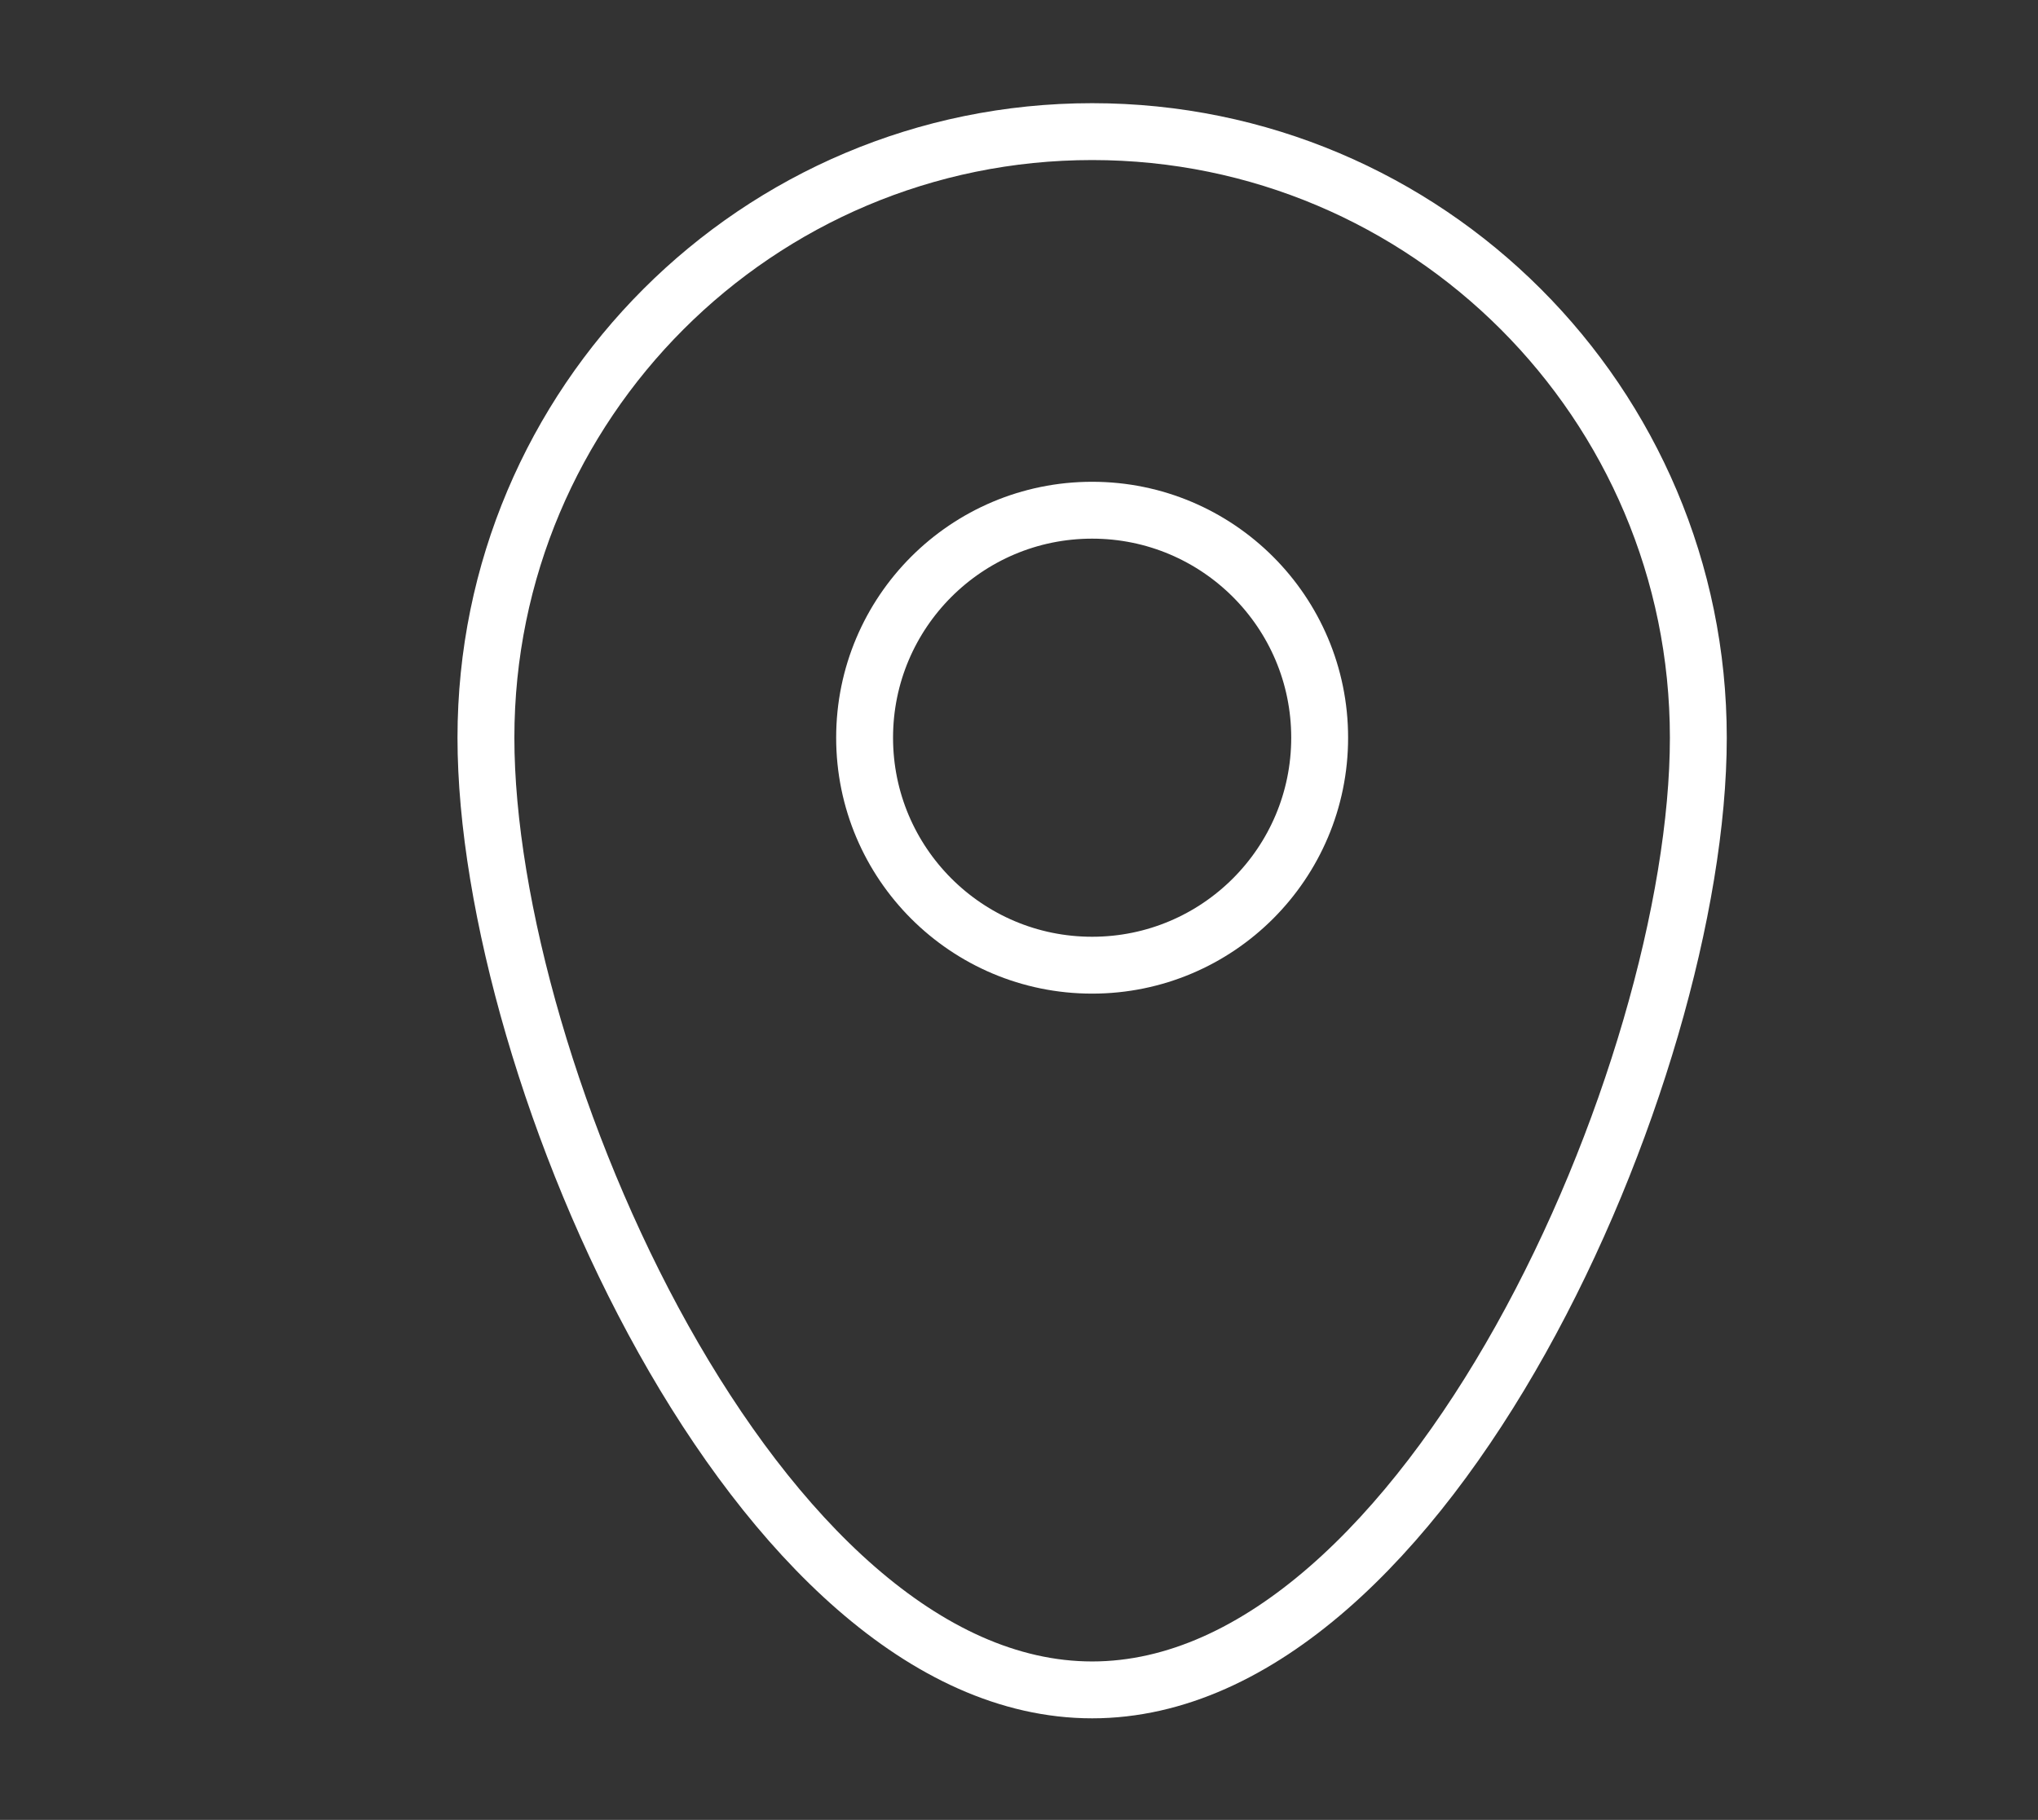
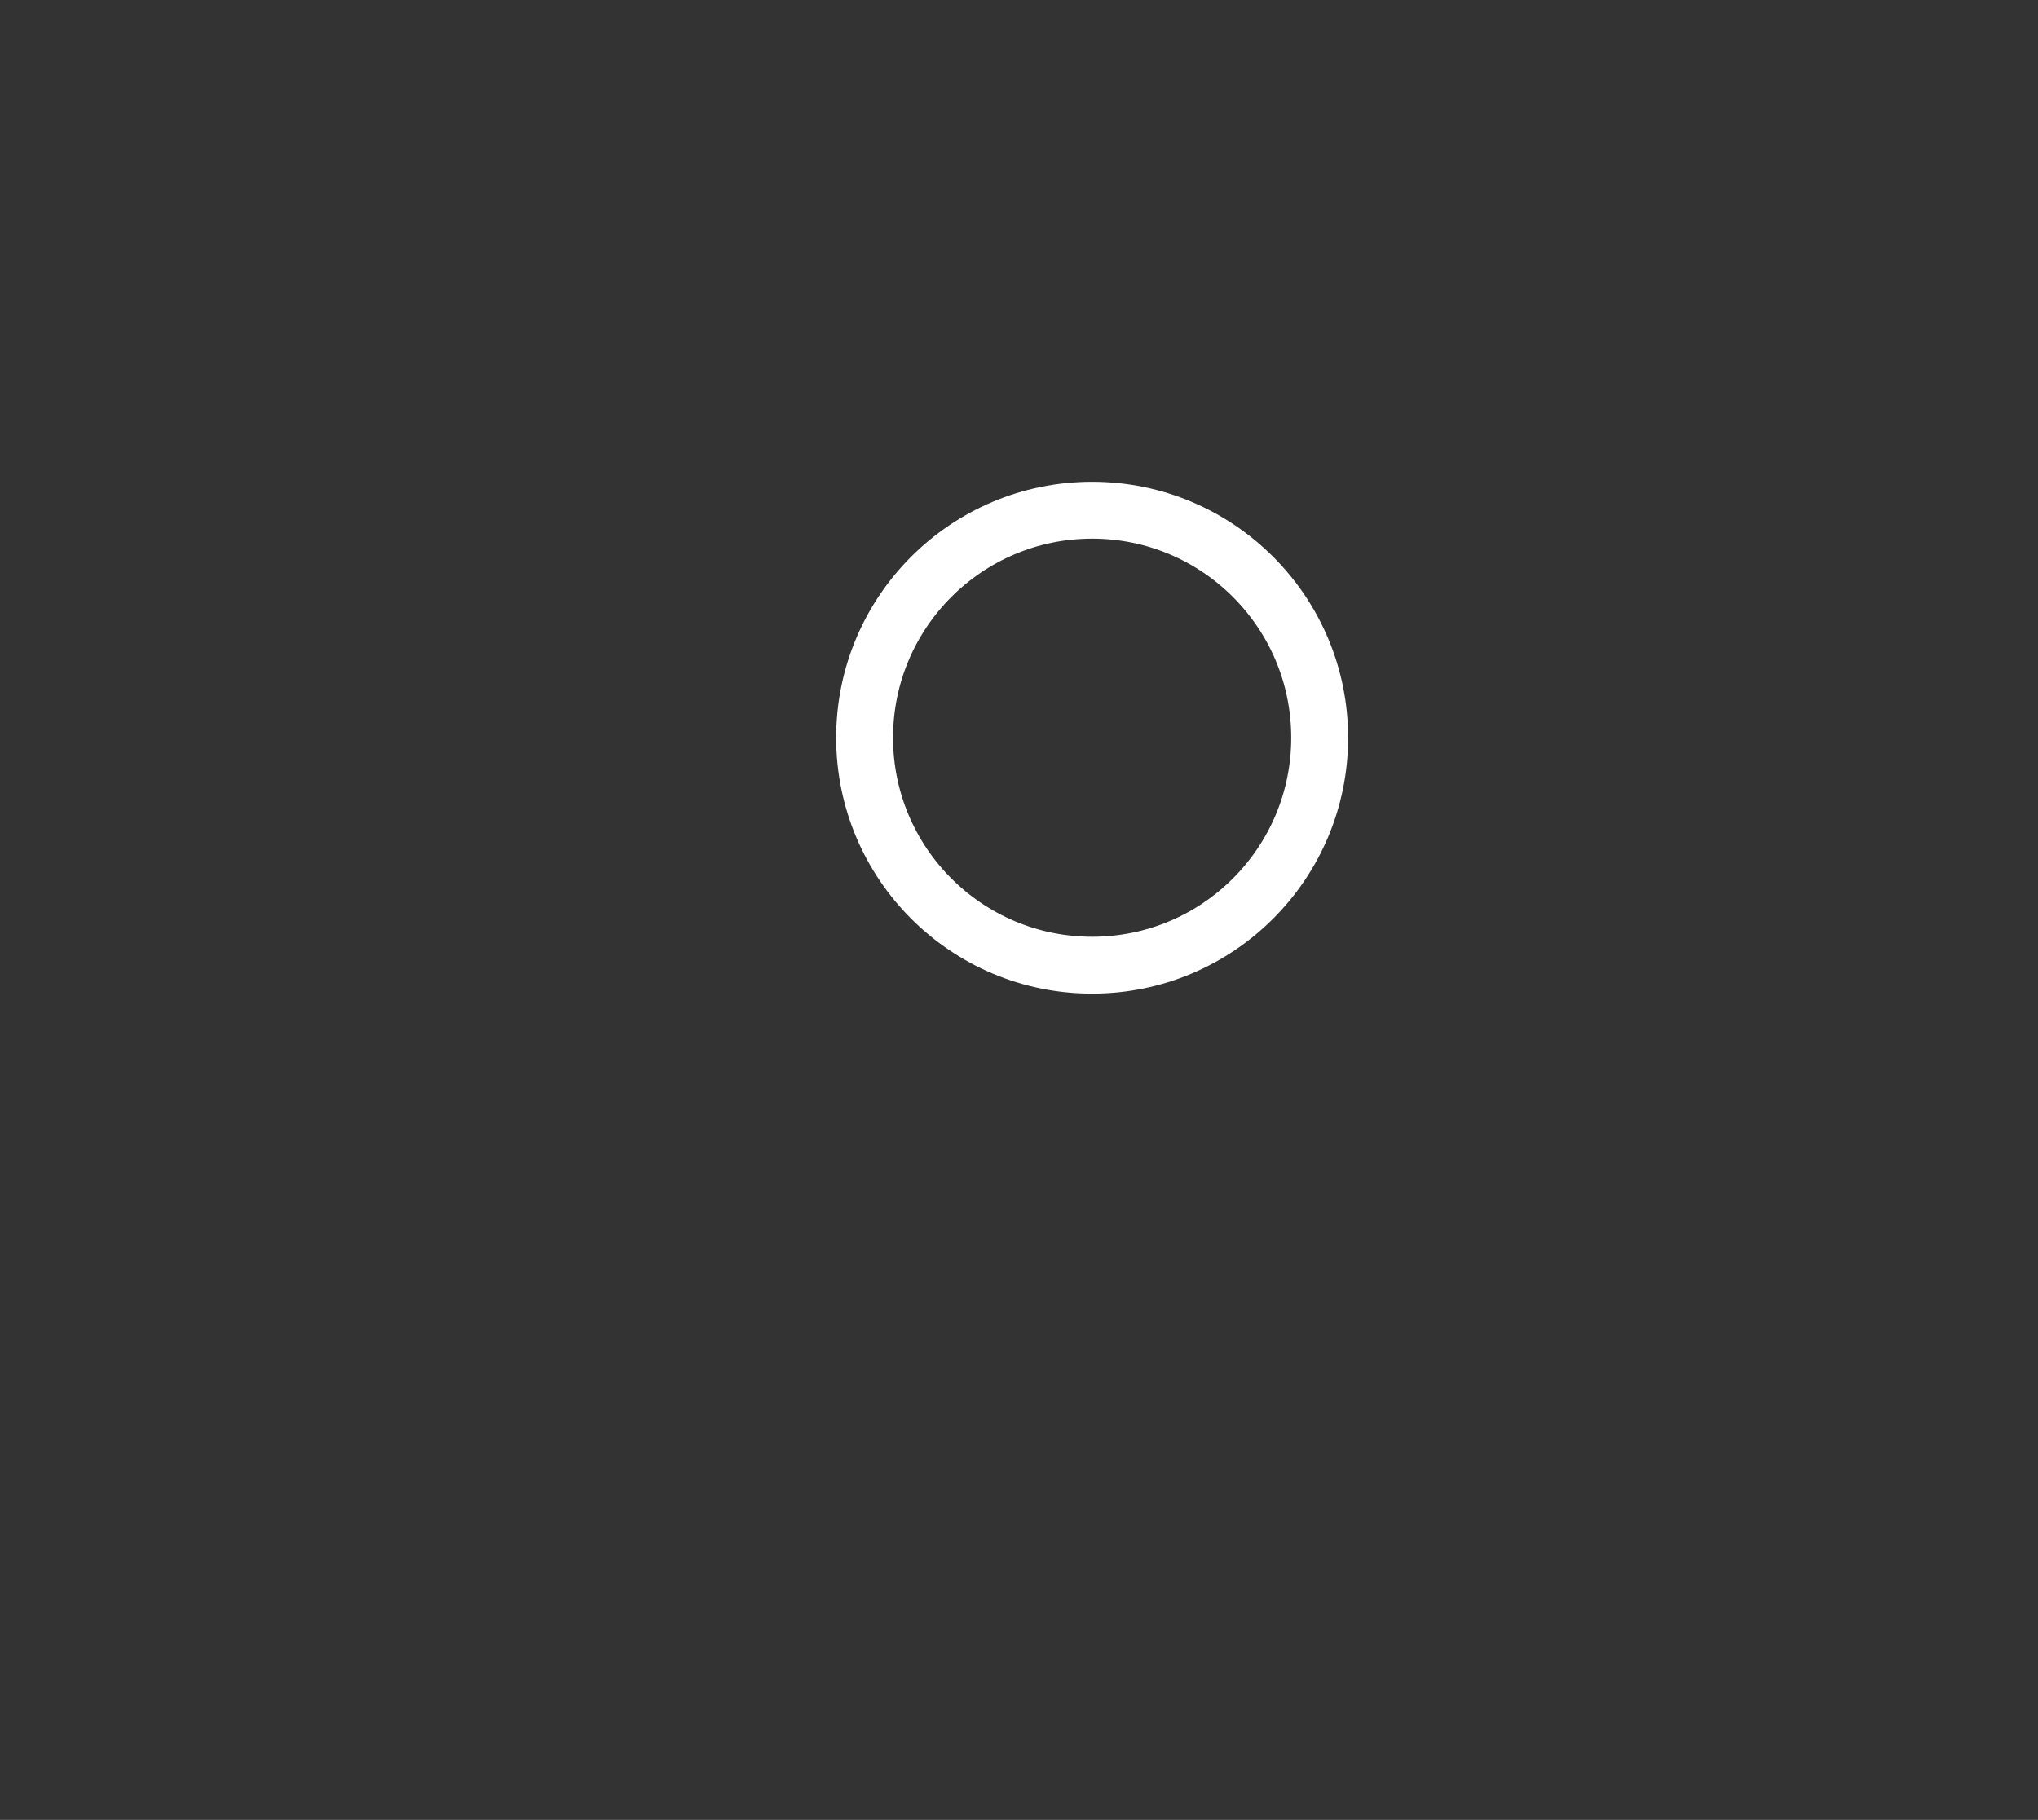
<svg xmlns="http://www.w3.org/2000/svg" id="Layer_1" x="0px" y="0px" viewBox="0 0 125.4 112" style="enable-background:new 0 0 125.4 112;" xml:space="preserve">
  <rect x="0" y="0" width="125.4" height="112" fill="#333333" stroke="none" />
  <style type="text/css"> .st0{fill:none;stroke:#FFFFFF;stroke-width:3.5;stroke-linecap:round;stroke-linejoin:round;stroke-miterlimit:10;} </style>
  <g>
-     <path class="st0" d="M104.5,45.4c0,20.6-16.7,58.6-37.3,58.6S29.9,66,29.9,45.4S46.6,8.1,67.2,8.1S104.5,24.8,104.5,45.4z" />
    <circle class="st0" cx="67.2" cy="45.4" r="14" />
  </g>
</svg>